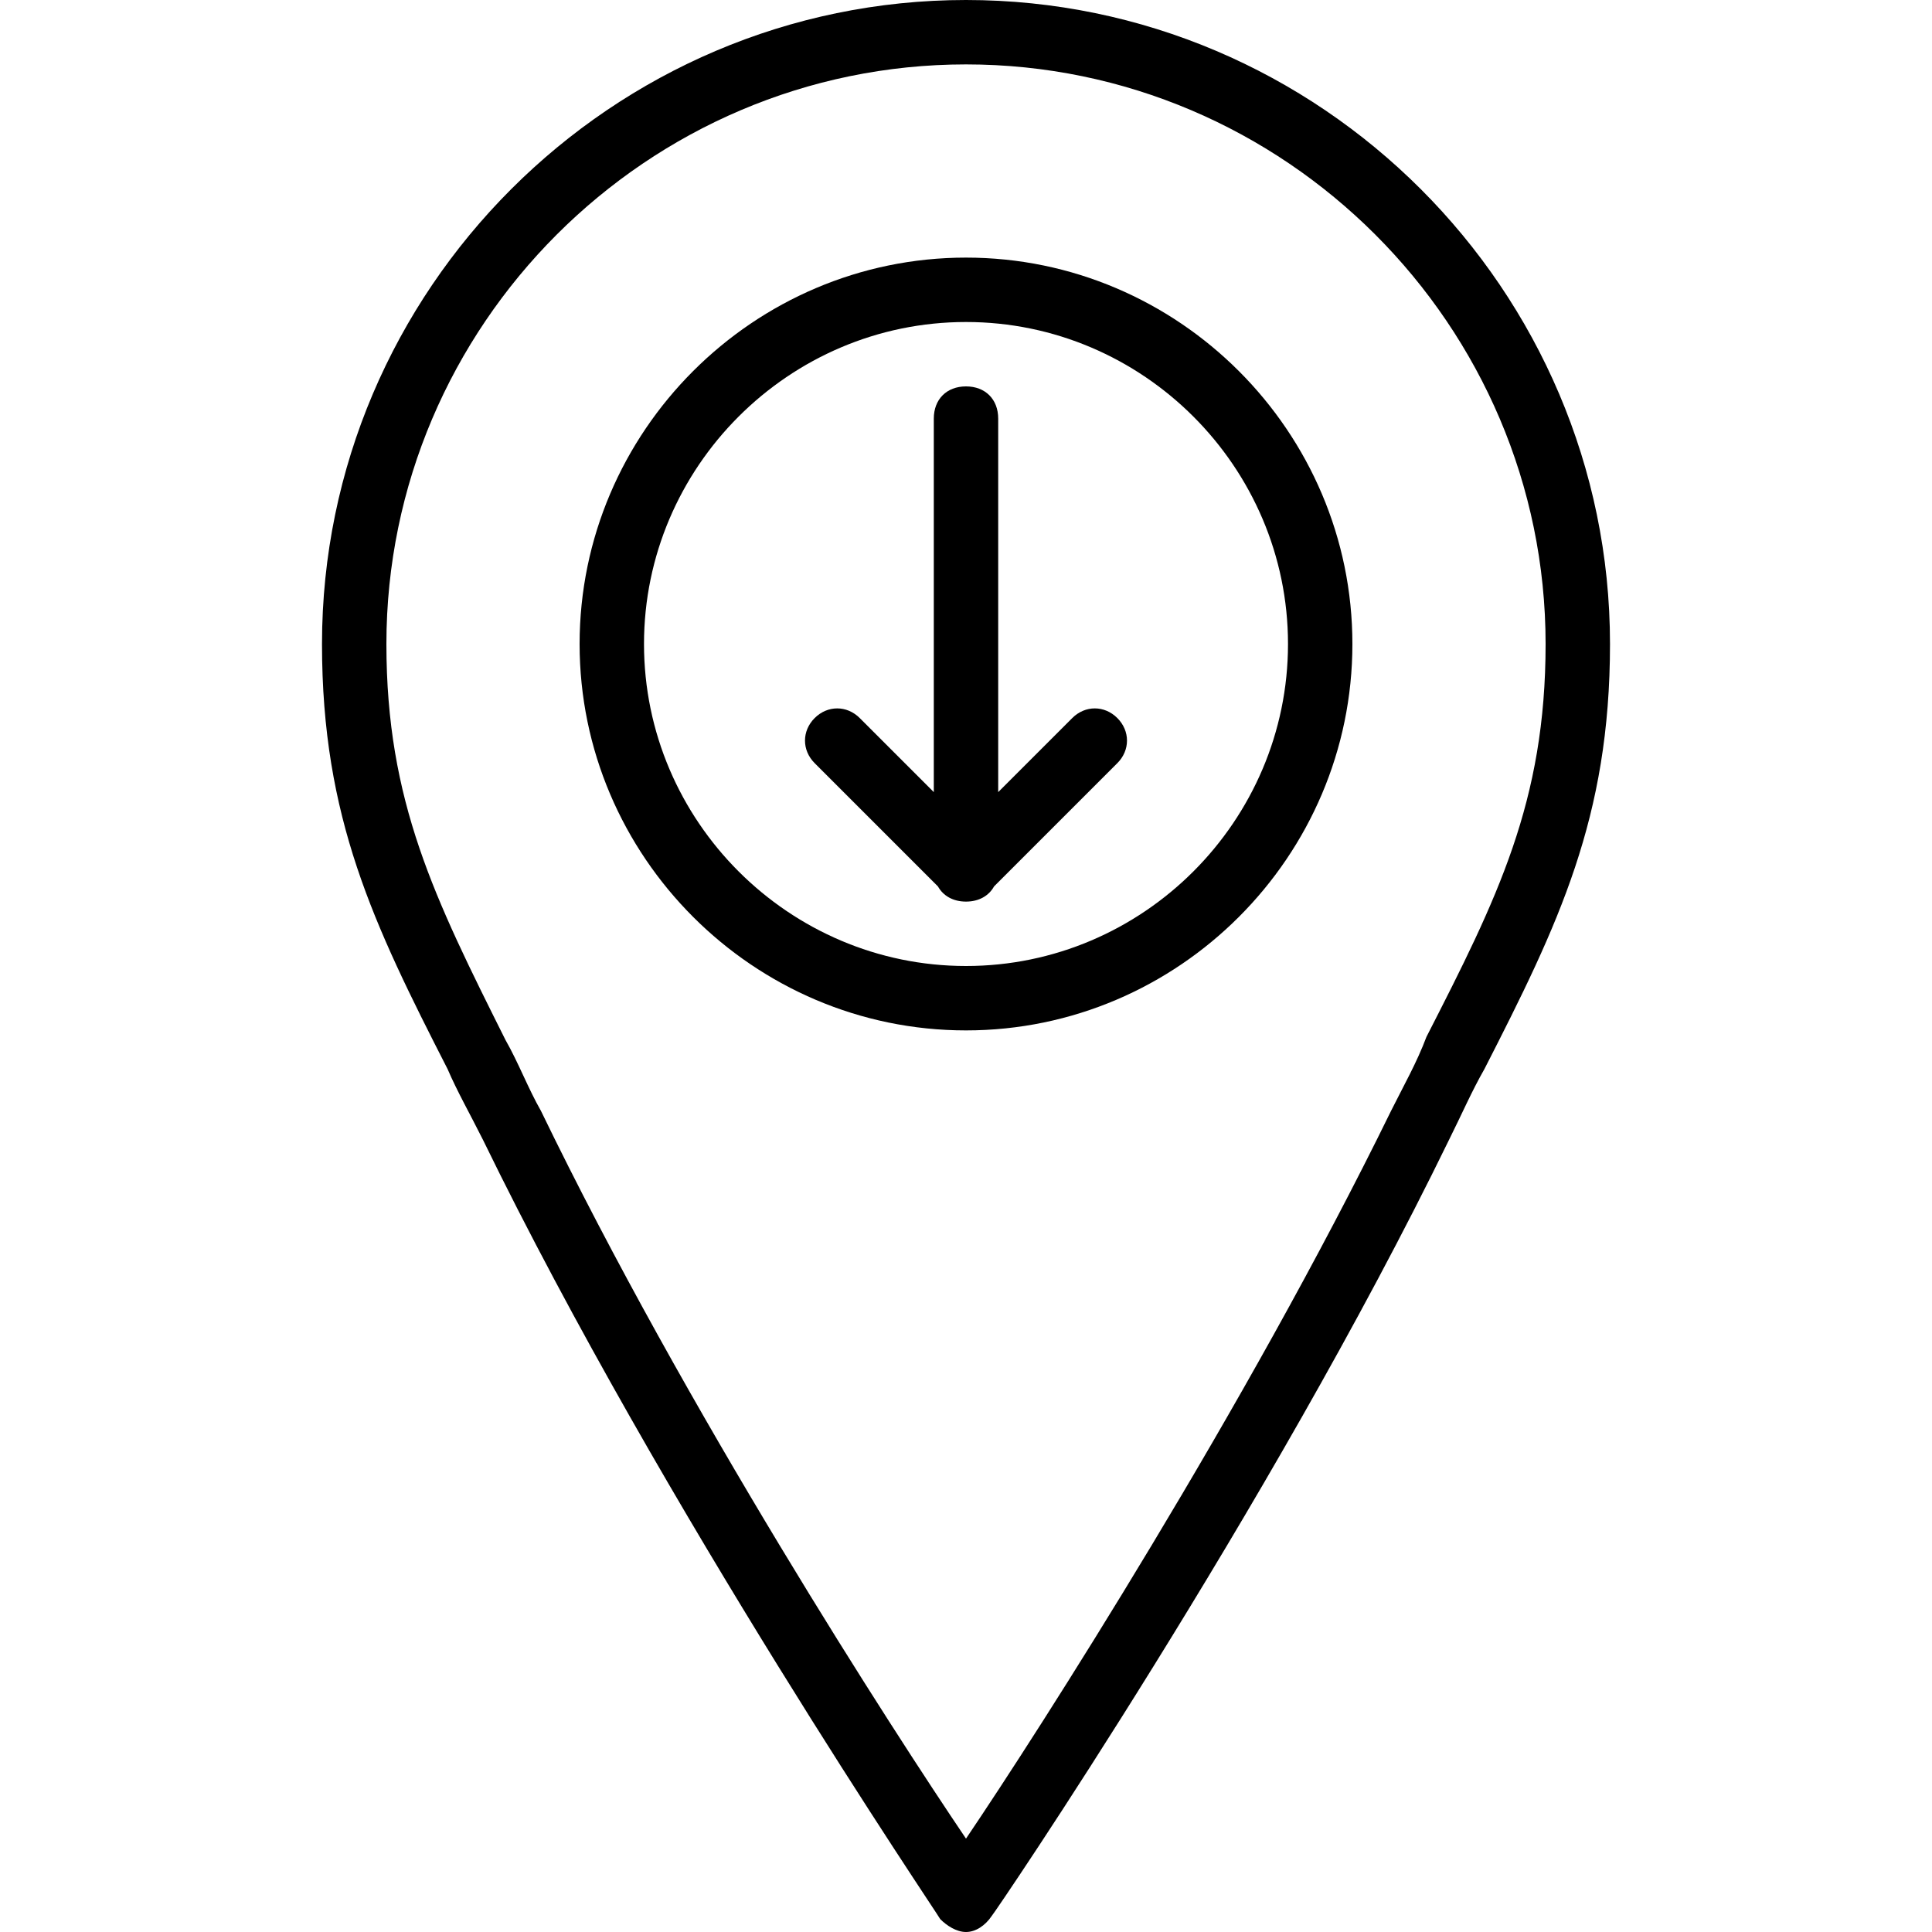
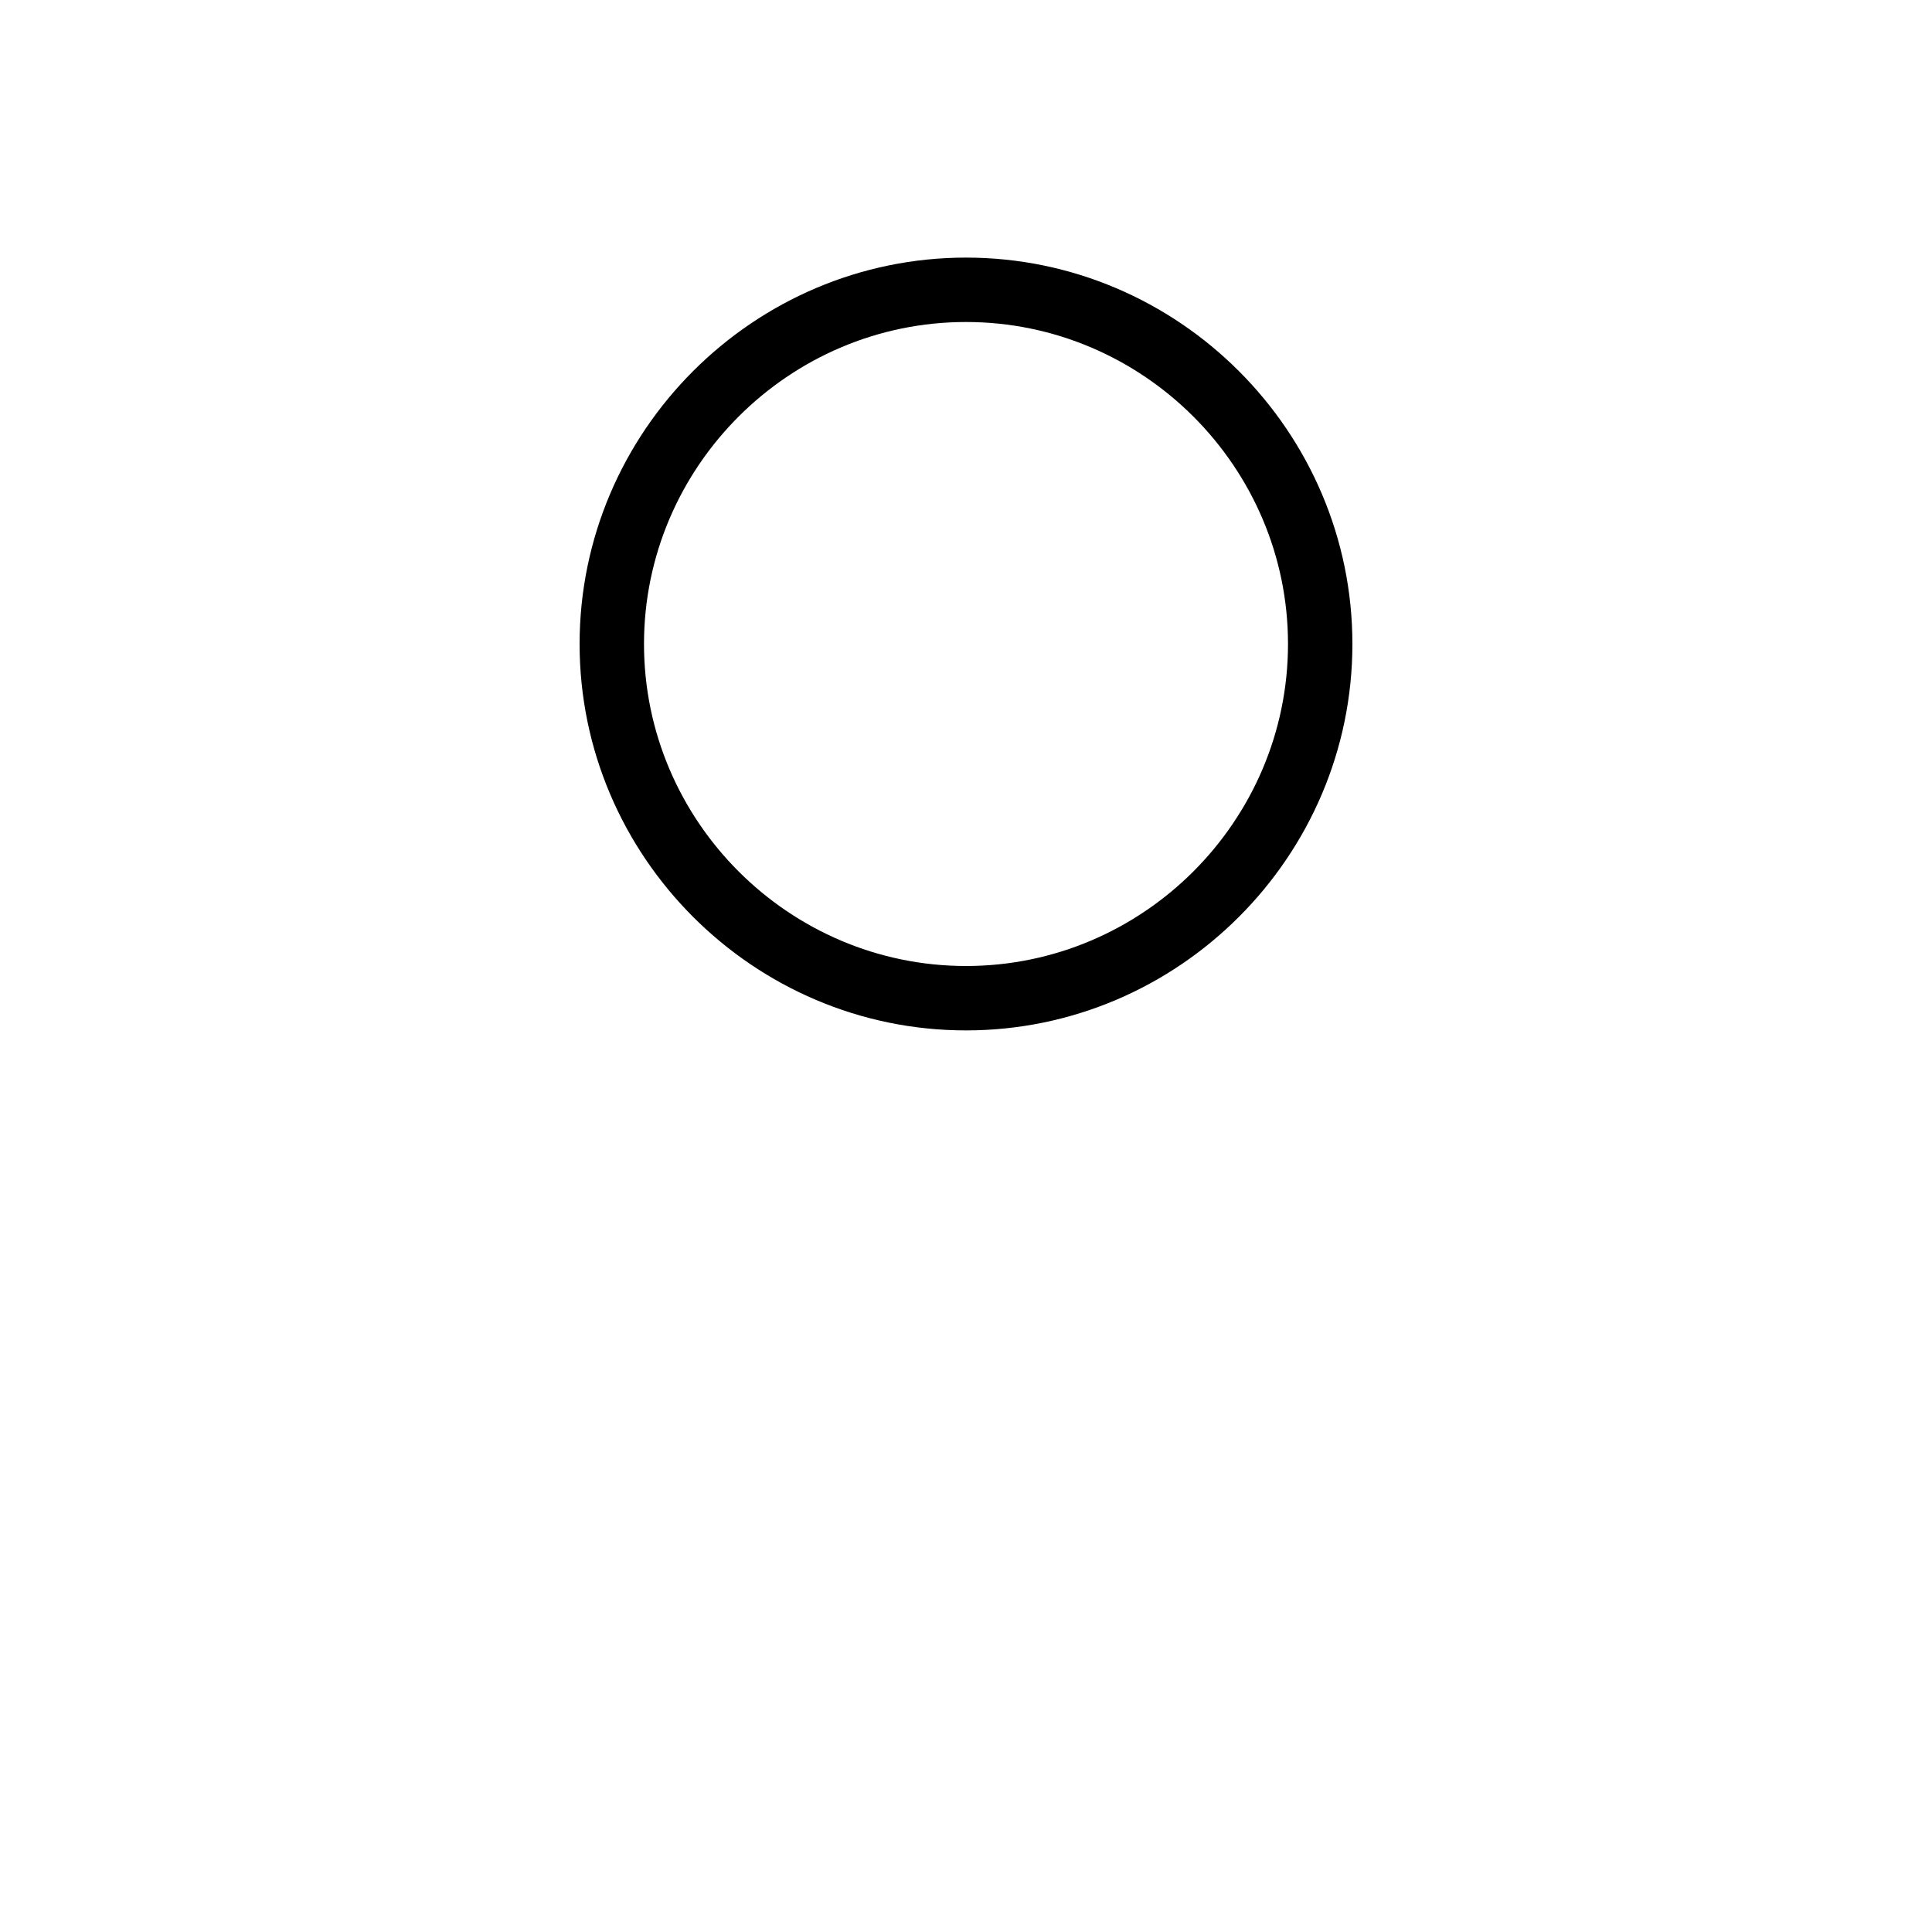
<svg xmlns="http://www.w3.org/2000/svg" fill="#000000" height="800px" width="800px" version="1.1" id="Layer_1" viewBox="0 0 512 512" xml:space="preserve">
  <g transform="translate(1 1)">
    <g>
      <g>
        <path d="M255,67.267c-56.32,0-102.4,46.08-102.4,102.4s46.08,102.4,102.4,102.4s102.4-46.08,102.4-102.4     S311.32,67.267,255,67.267z M255,255c-46.933,0-85.333-38.4-85.333-85.333s38.4-85.333,85.333-85.333s85.333,38.4,85.333,85.333     S301.933,255,255,255z" />
-         <path d="M283.16,189.293l-19.627,19.627v-98.987c0-5.12-3.413-8.533-8.533-8.533c-5.12,0-8.533,3.413-8.533,8.533v98.987     l-19.627-19.627c-3.413-3.413-8.533-3.413-11.947,0s-3.413,8.533,0,11.947l32.673,32.673c1.395,2.509,4.034,4.02,7.434,4.02     c3.399,0,6.038-1.511,7.434-4.02l32.673-32.673c3.413-3.413,3.413-8.533,0-11.947S286.573,185.88,283.16,189.293z" />
-         <path d="M255-1C161.133-1,84.333,75.8,84.333,169.667c0,46.08,13.653,74.24,33.28,112.64c2.56,5.973,5.973,11.947,9.387,18.773     c47.787,98.133,120.32,204.8,121.173,206.507C249.88,509.293,252.44,511,255,511c2.56,0,5.12-1.707,6.827-4.267     C262.68,505.88,335.213,399.213,383,301.08c3.413-6.827,5.973-12.8,9.387-18.773c19.627-38.4,33.28-66.56,33.28-112.64     C425.667,75.8,348.867-1,255-1z M377.027,273.773c-2.56,6.827-5.973,12.8-9.387,19.627     c-38.4,78.507-93.013,163.84-112.64,192.853C235.373,457.24,180.76,372.76,142.36,293.4c-3.413-5.973-5.973-12.8-9.387-18.773     C114.2,237.08,101.4,211.48,101.4,169.667c0-84.48,69.12-153.6,153.6-153.6s153.6,69.12,153.6,153.6     C408.6,211.48,395.8,237.08,377.027,273.773z" />
      </g>
    </g>
  </g>
</svg>